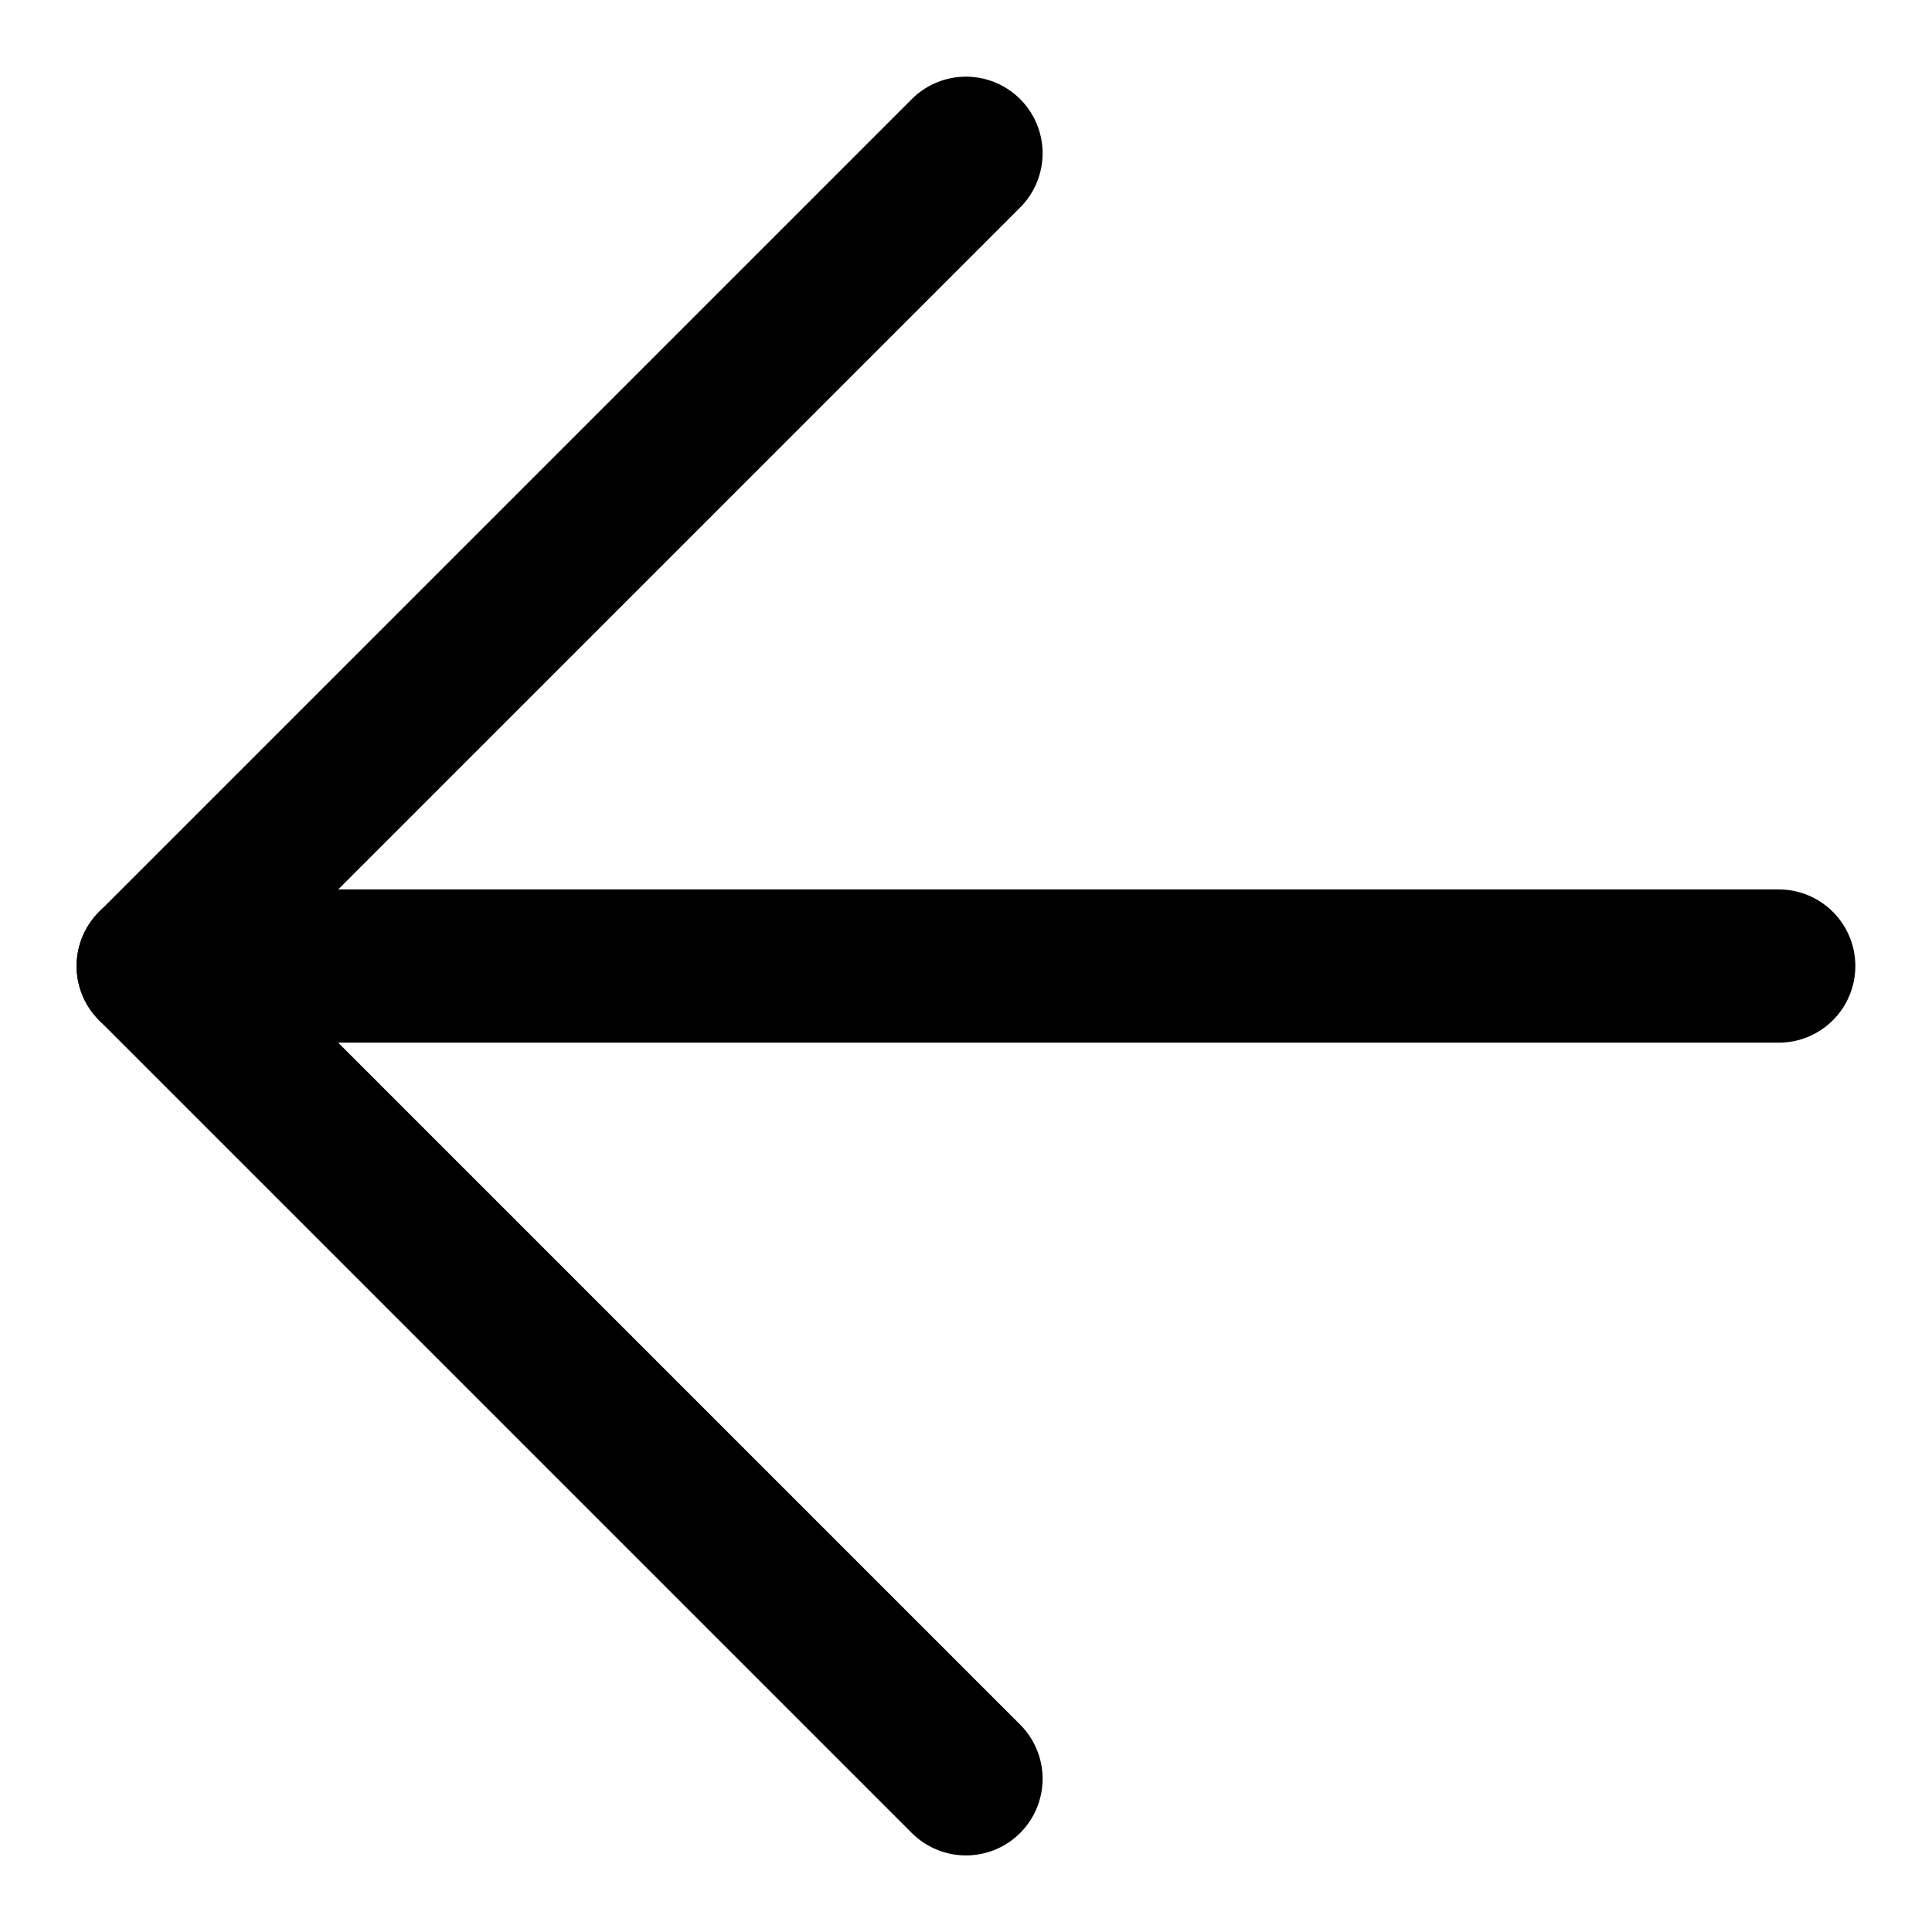
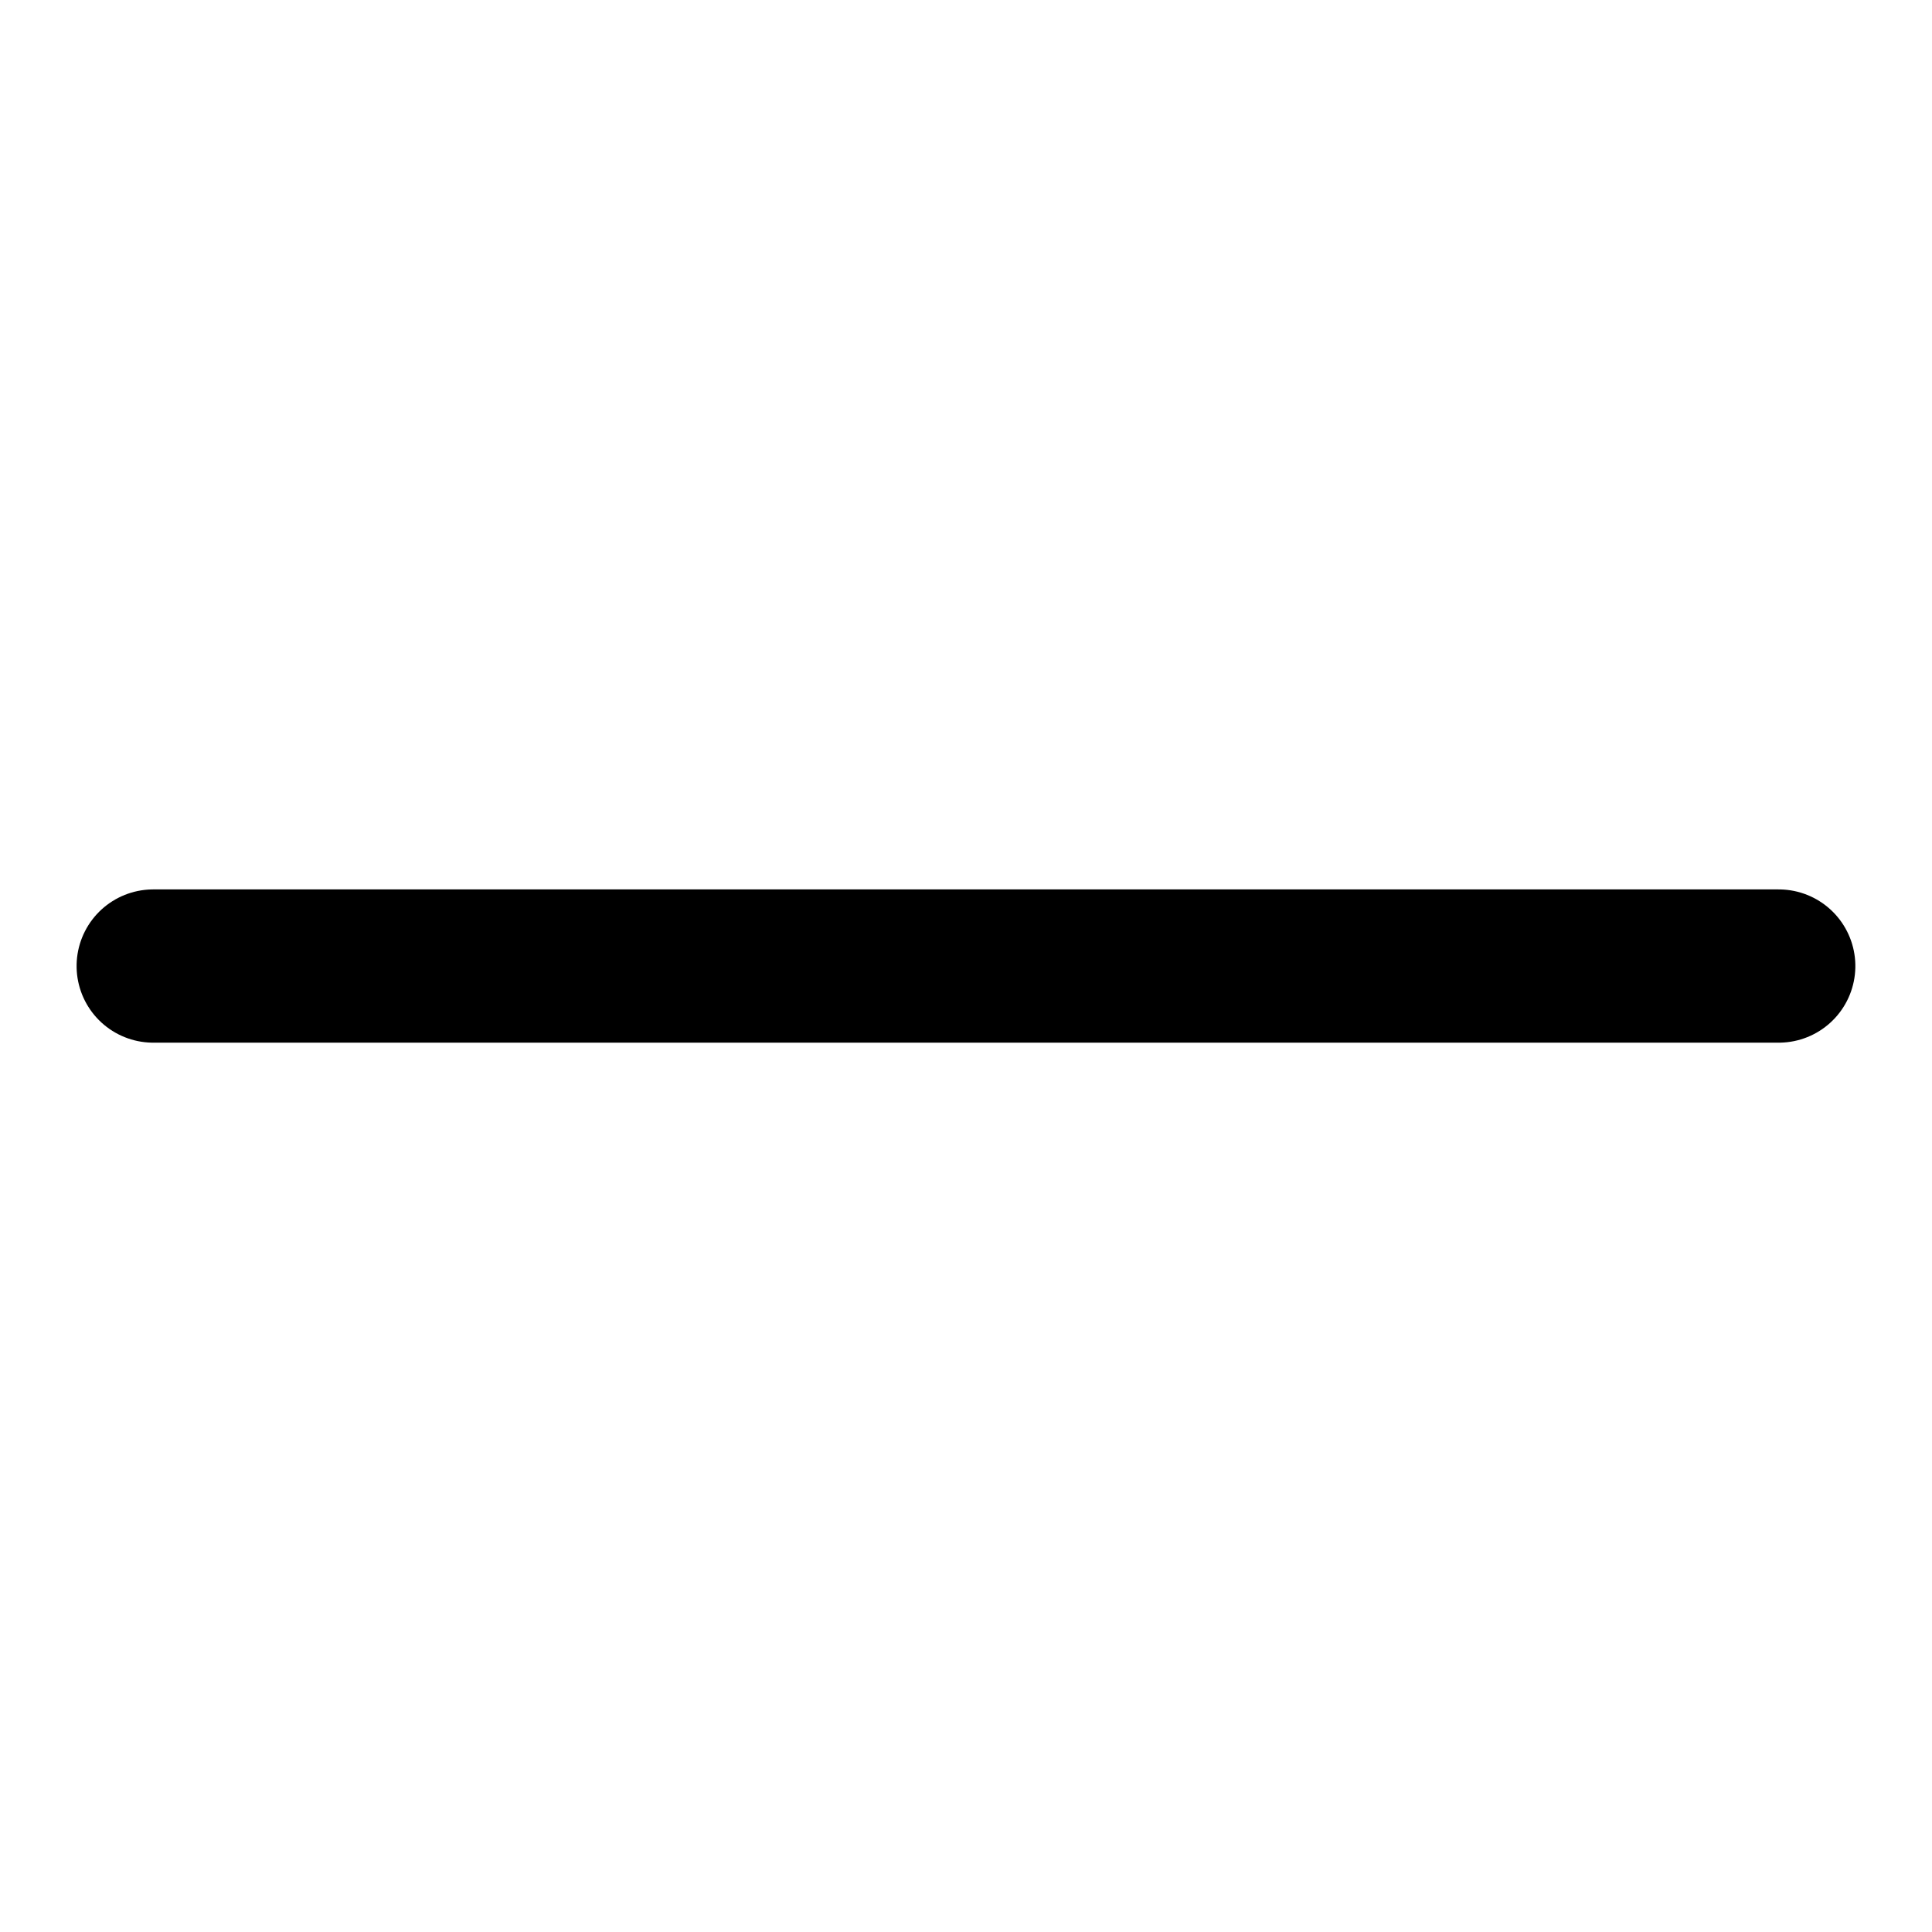
<svg xmlns="http://www.w3.org/2000/svg" width="25.213" height="25.213" viewBox="0 0 25.213 25.213">
  <g id="Icon_feather-arrow-down-right" data-name="Icon feather-arrow-down-right" transform="translate(38.062 12.607) rotate(135)">
    <path id="Path_9522" data-name="Path 9522" d="M10.5,10.5l15,15" fill="none" stroke="#000" stroke-linecap="round" stroke-linejoin="round" stroke-width="2" />
-     <path id="Path_9523" data-name="Path 9523" d="M25.5,10.5v15h-15" fill="none" stroke="#000" stroke-linecap="round" stroke-linejoin="round" stroke-width="2" />
  </g>
</svg>